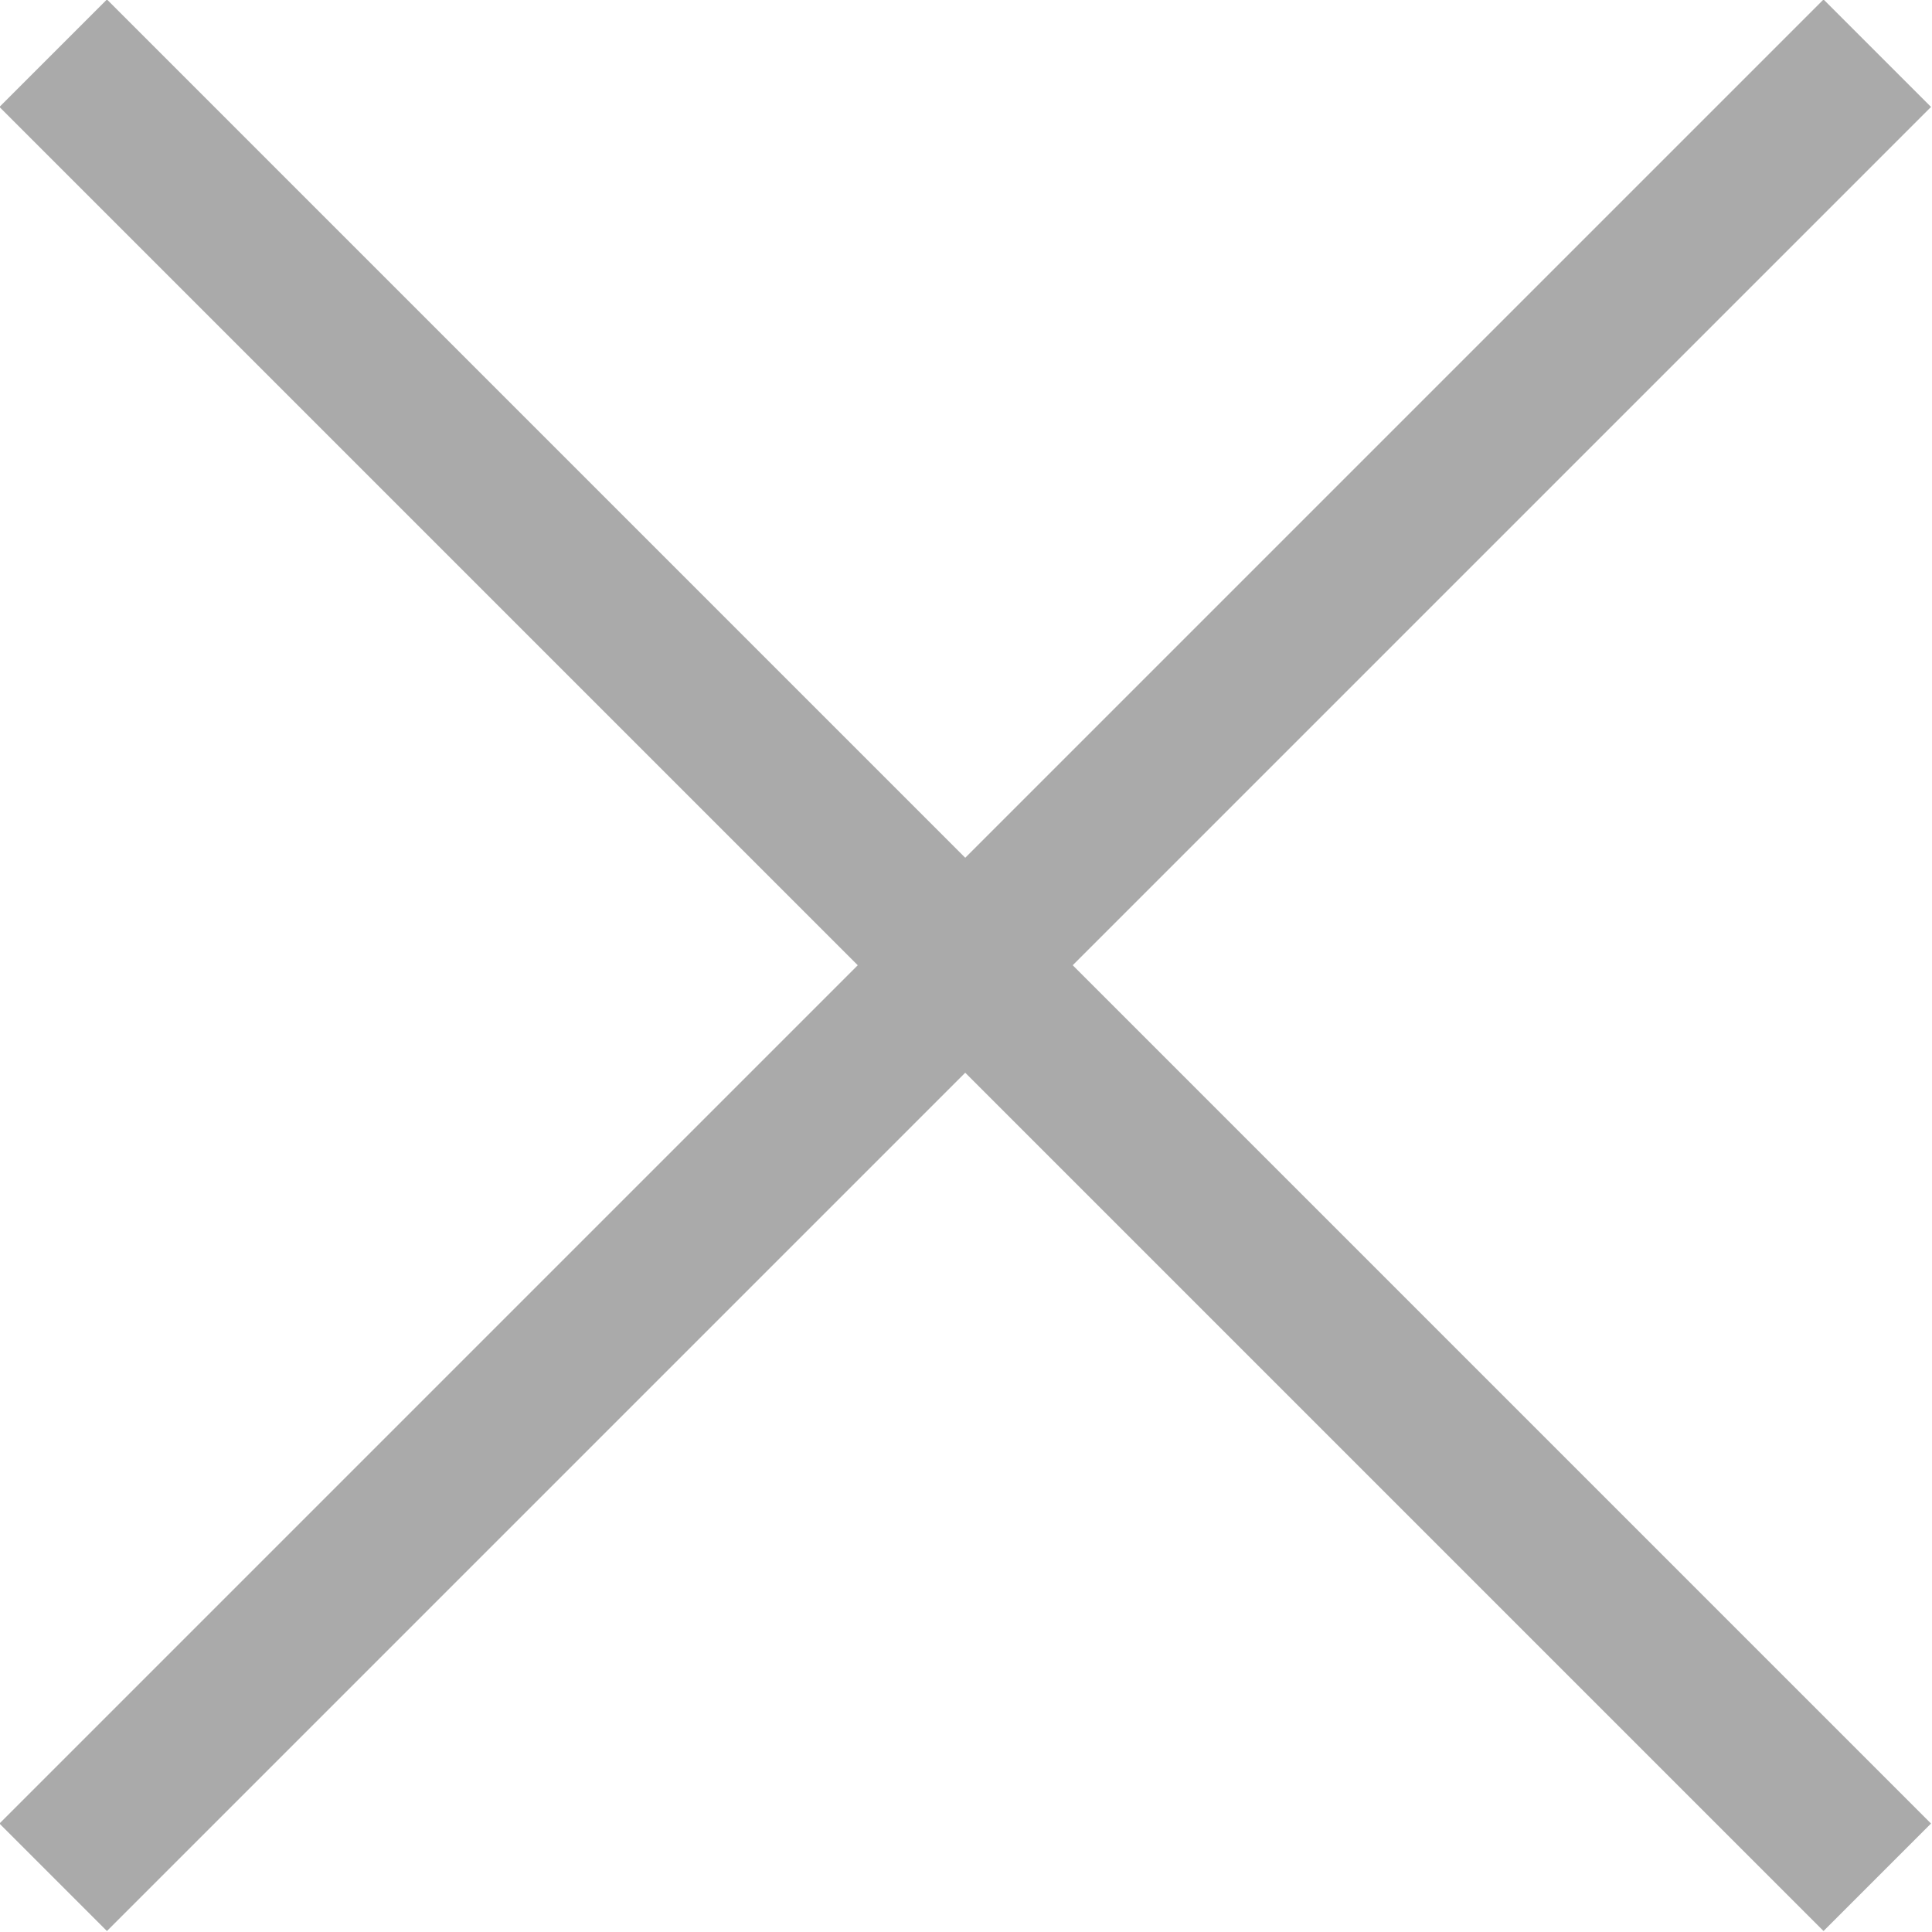
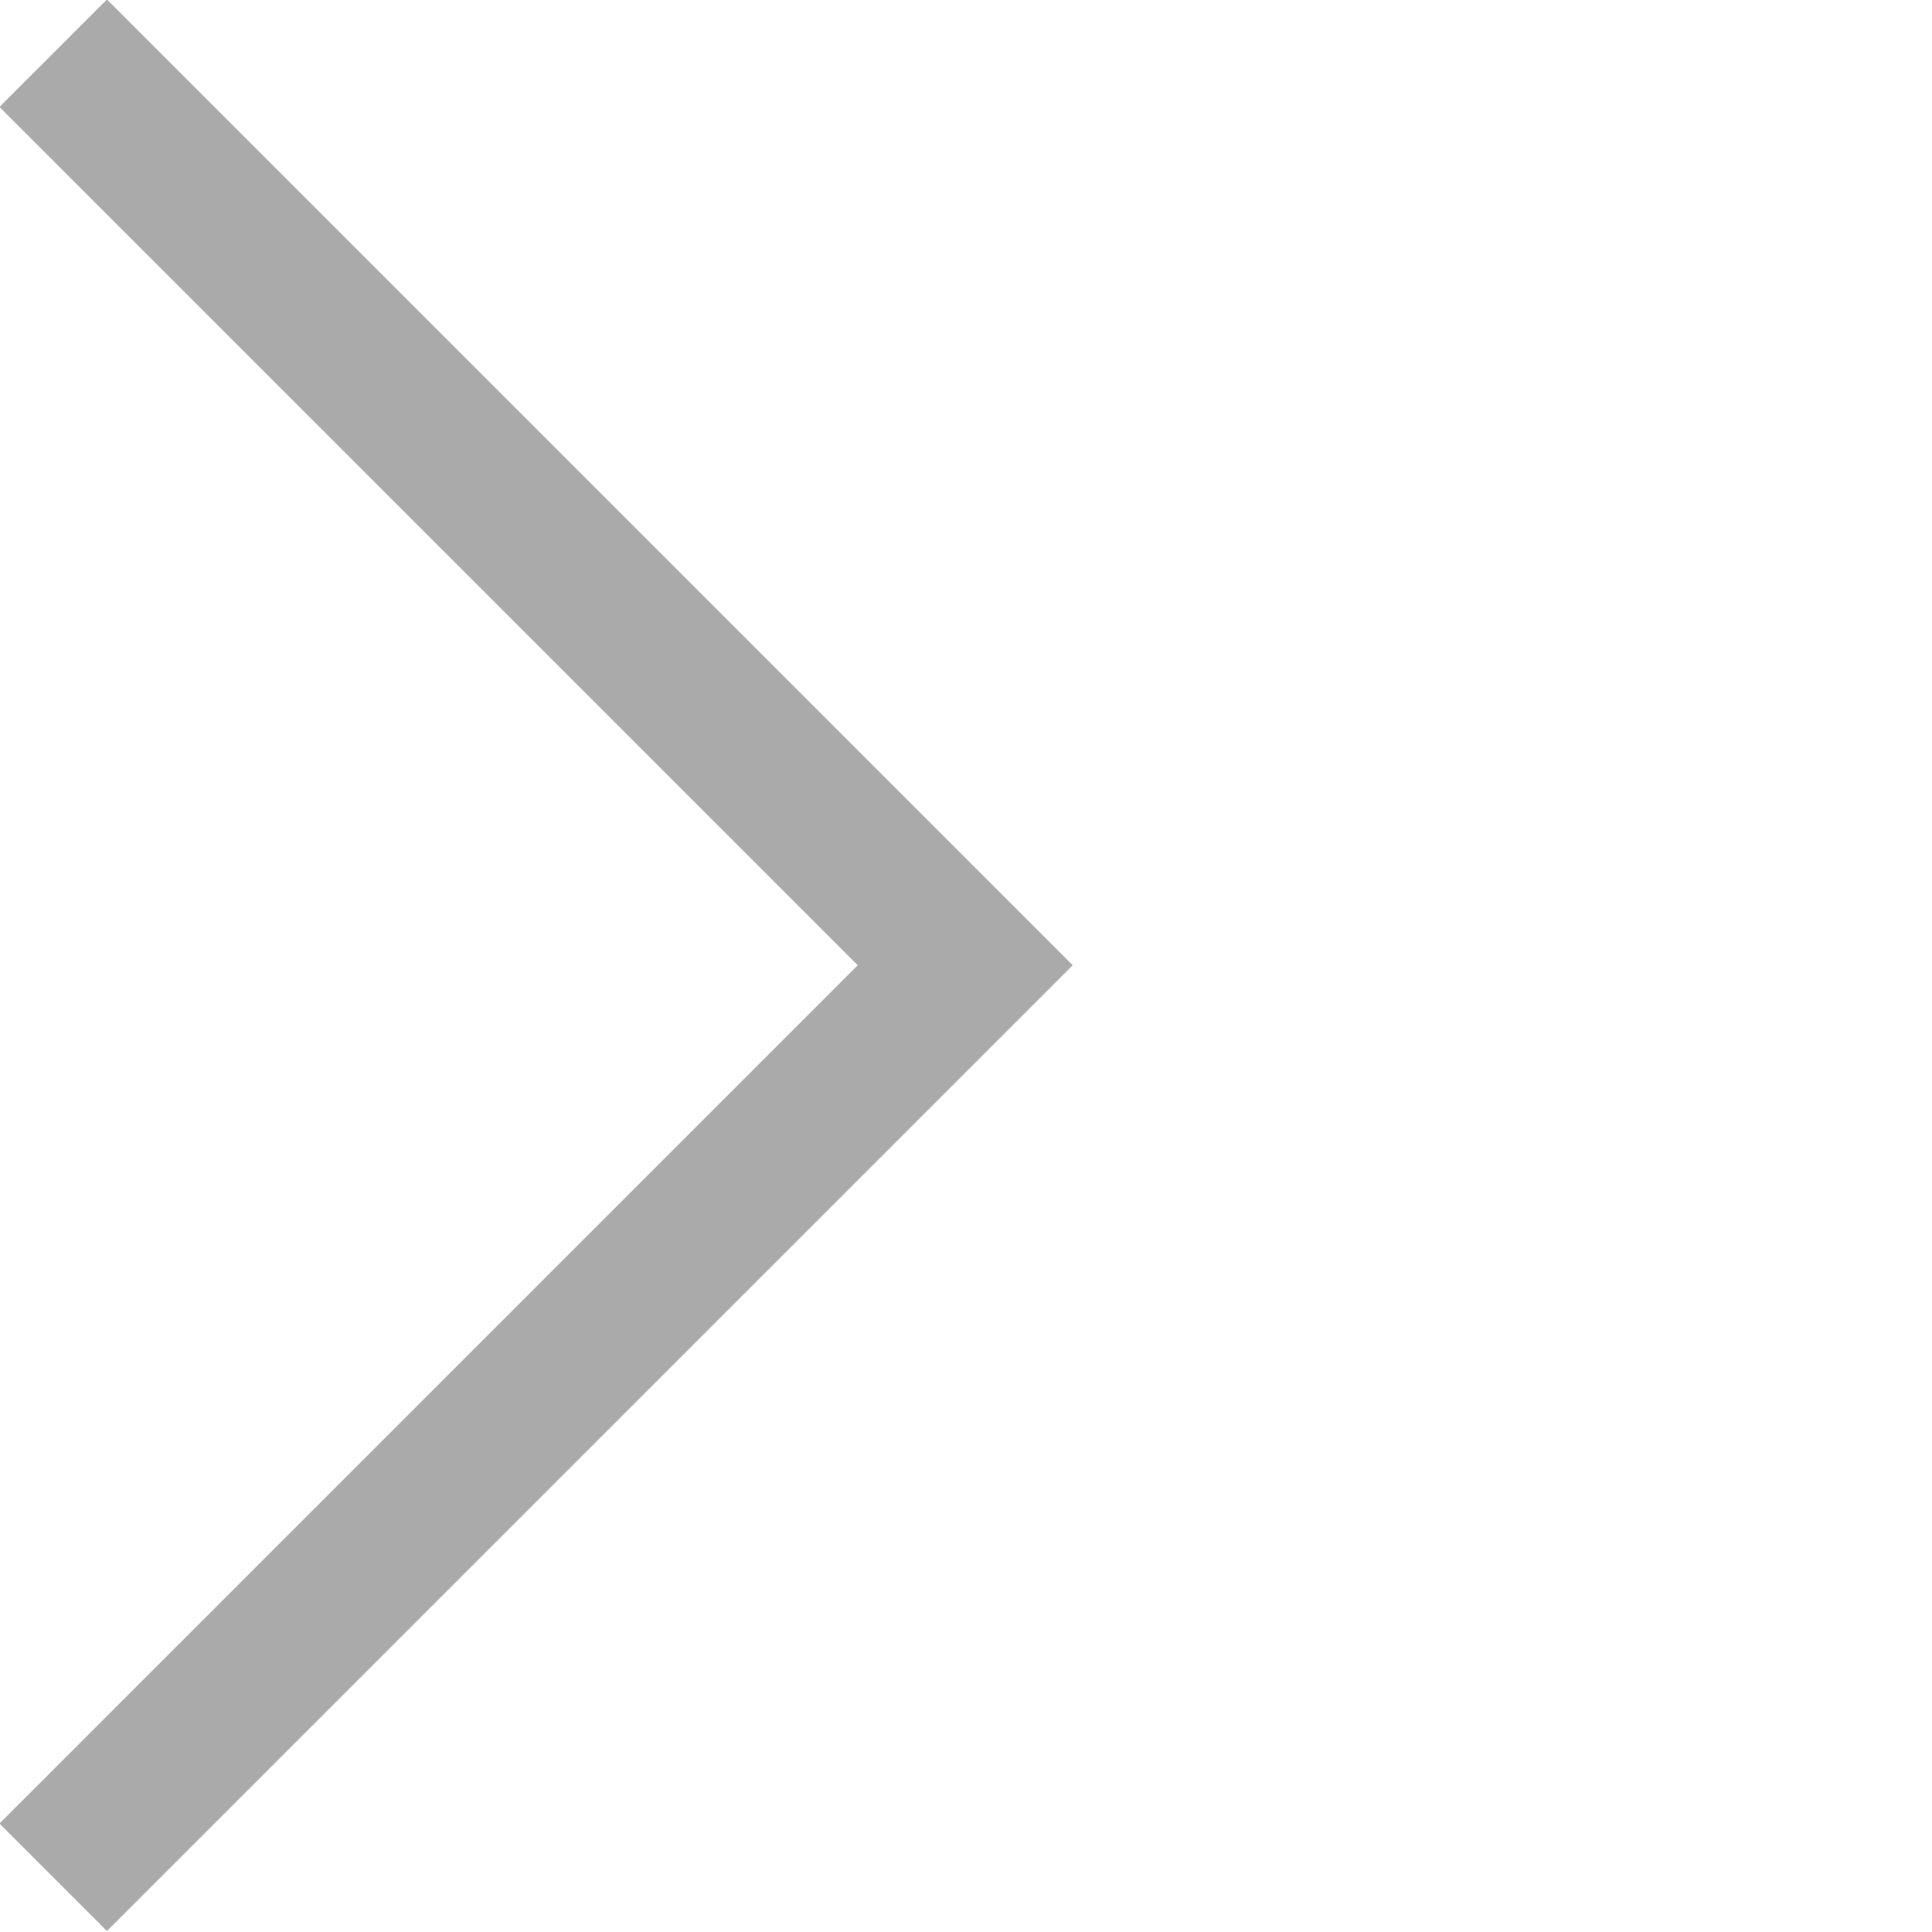
<svg xmlns="http://www.w3.org/2000/svg" viewBox="0 0 12.71 12.71">
  <defs>
    <style>.cls-1{fill:none;stroke:#aaa;stroke-miterlimit:10;}</style>
  </defs>
  <g id="レイヤー_2" data-name="レイヤー 2">
    <g id="layout">
-       <polyline class="cls-1" points="12.35 12.35 6.35 6.35 12.35 0.35" />
      <polyline class="cls-1" points="0.35 0.35 6.35 6.35 0.35 12.35" />
    </g>
  </g>
</svg>